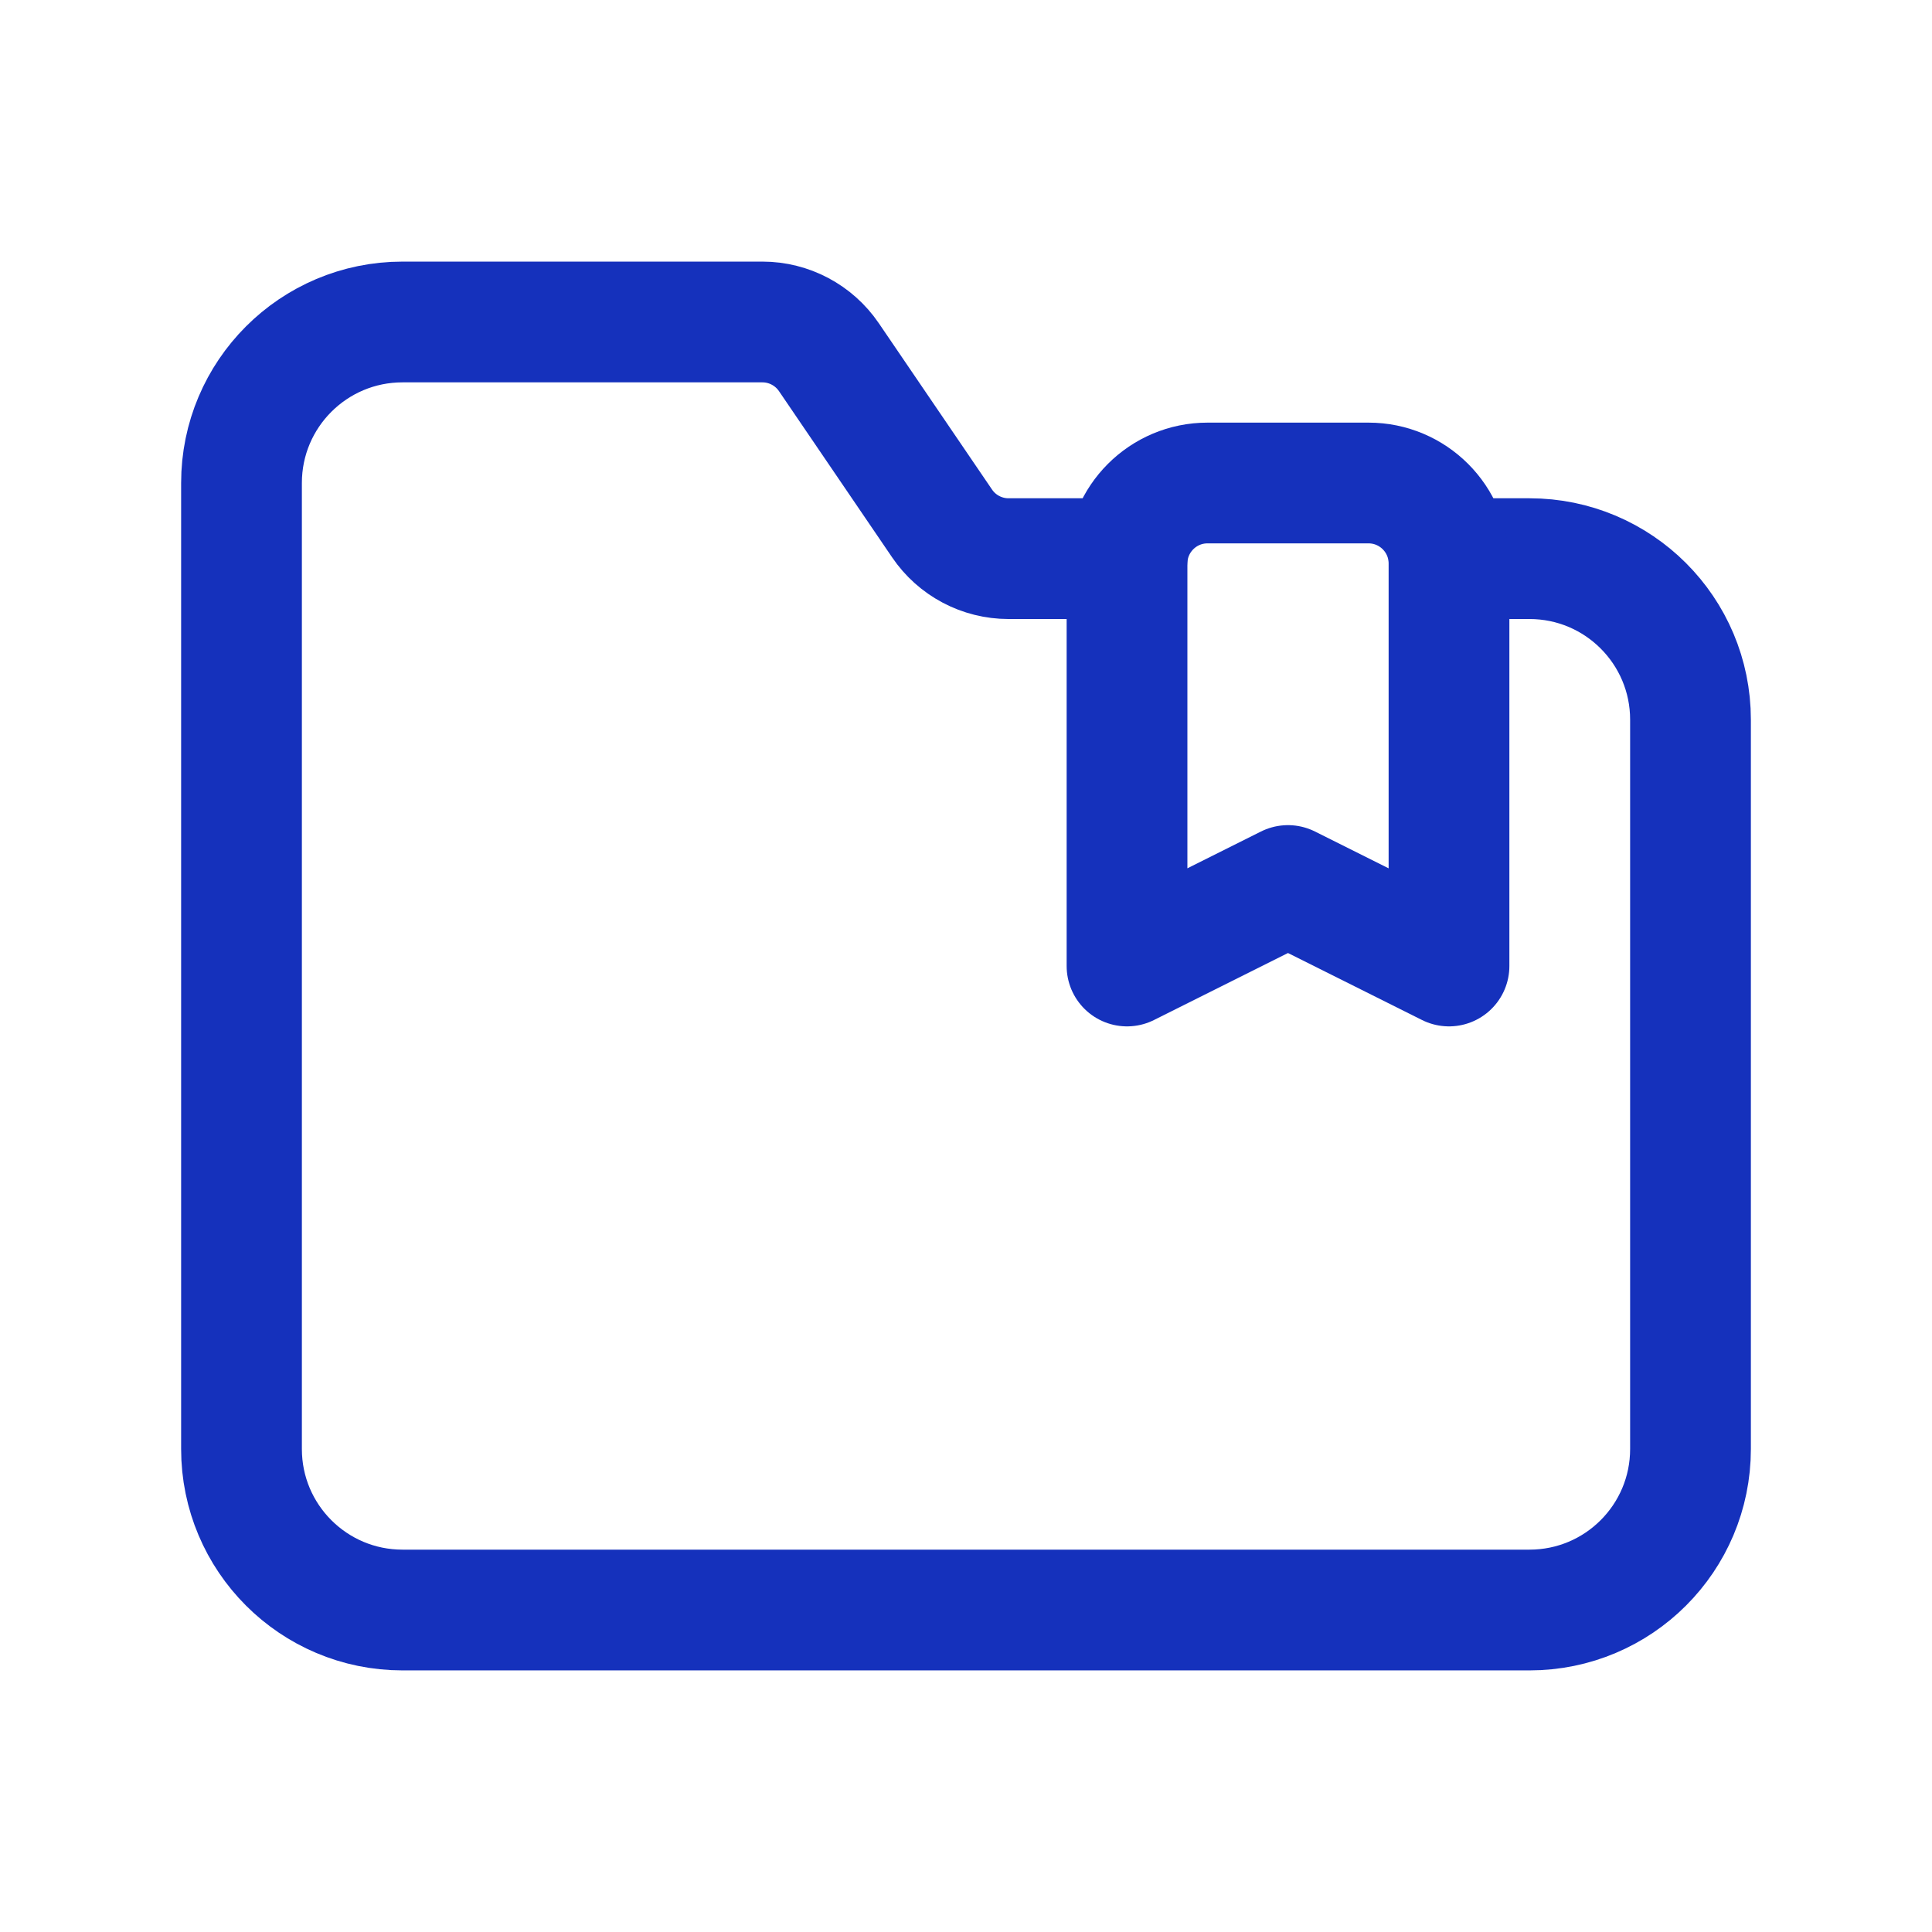
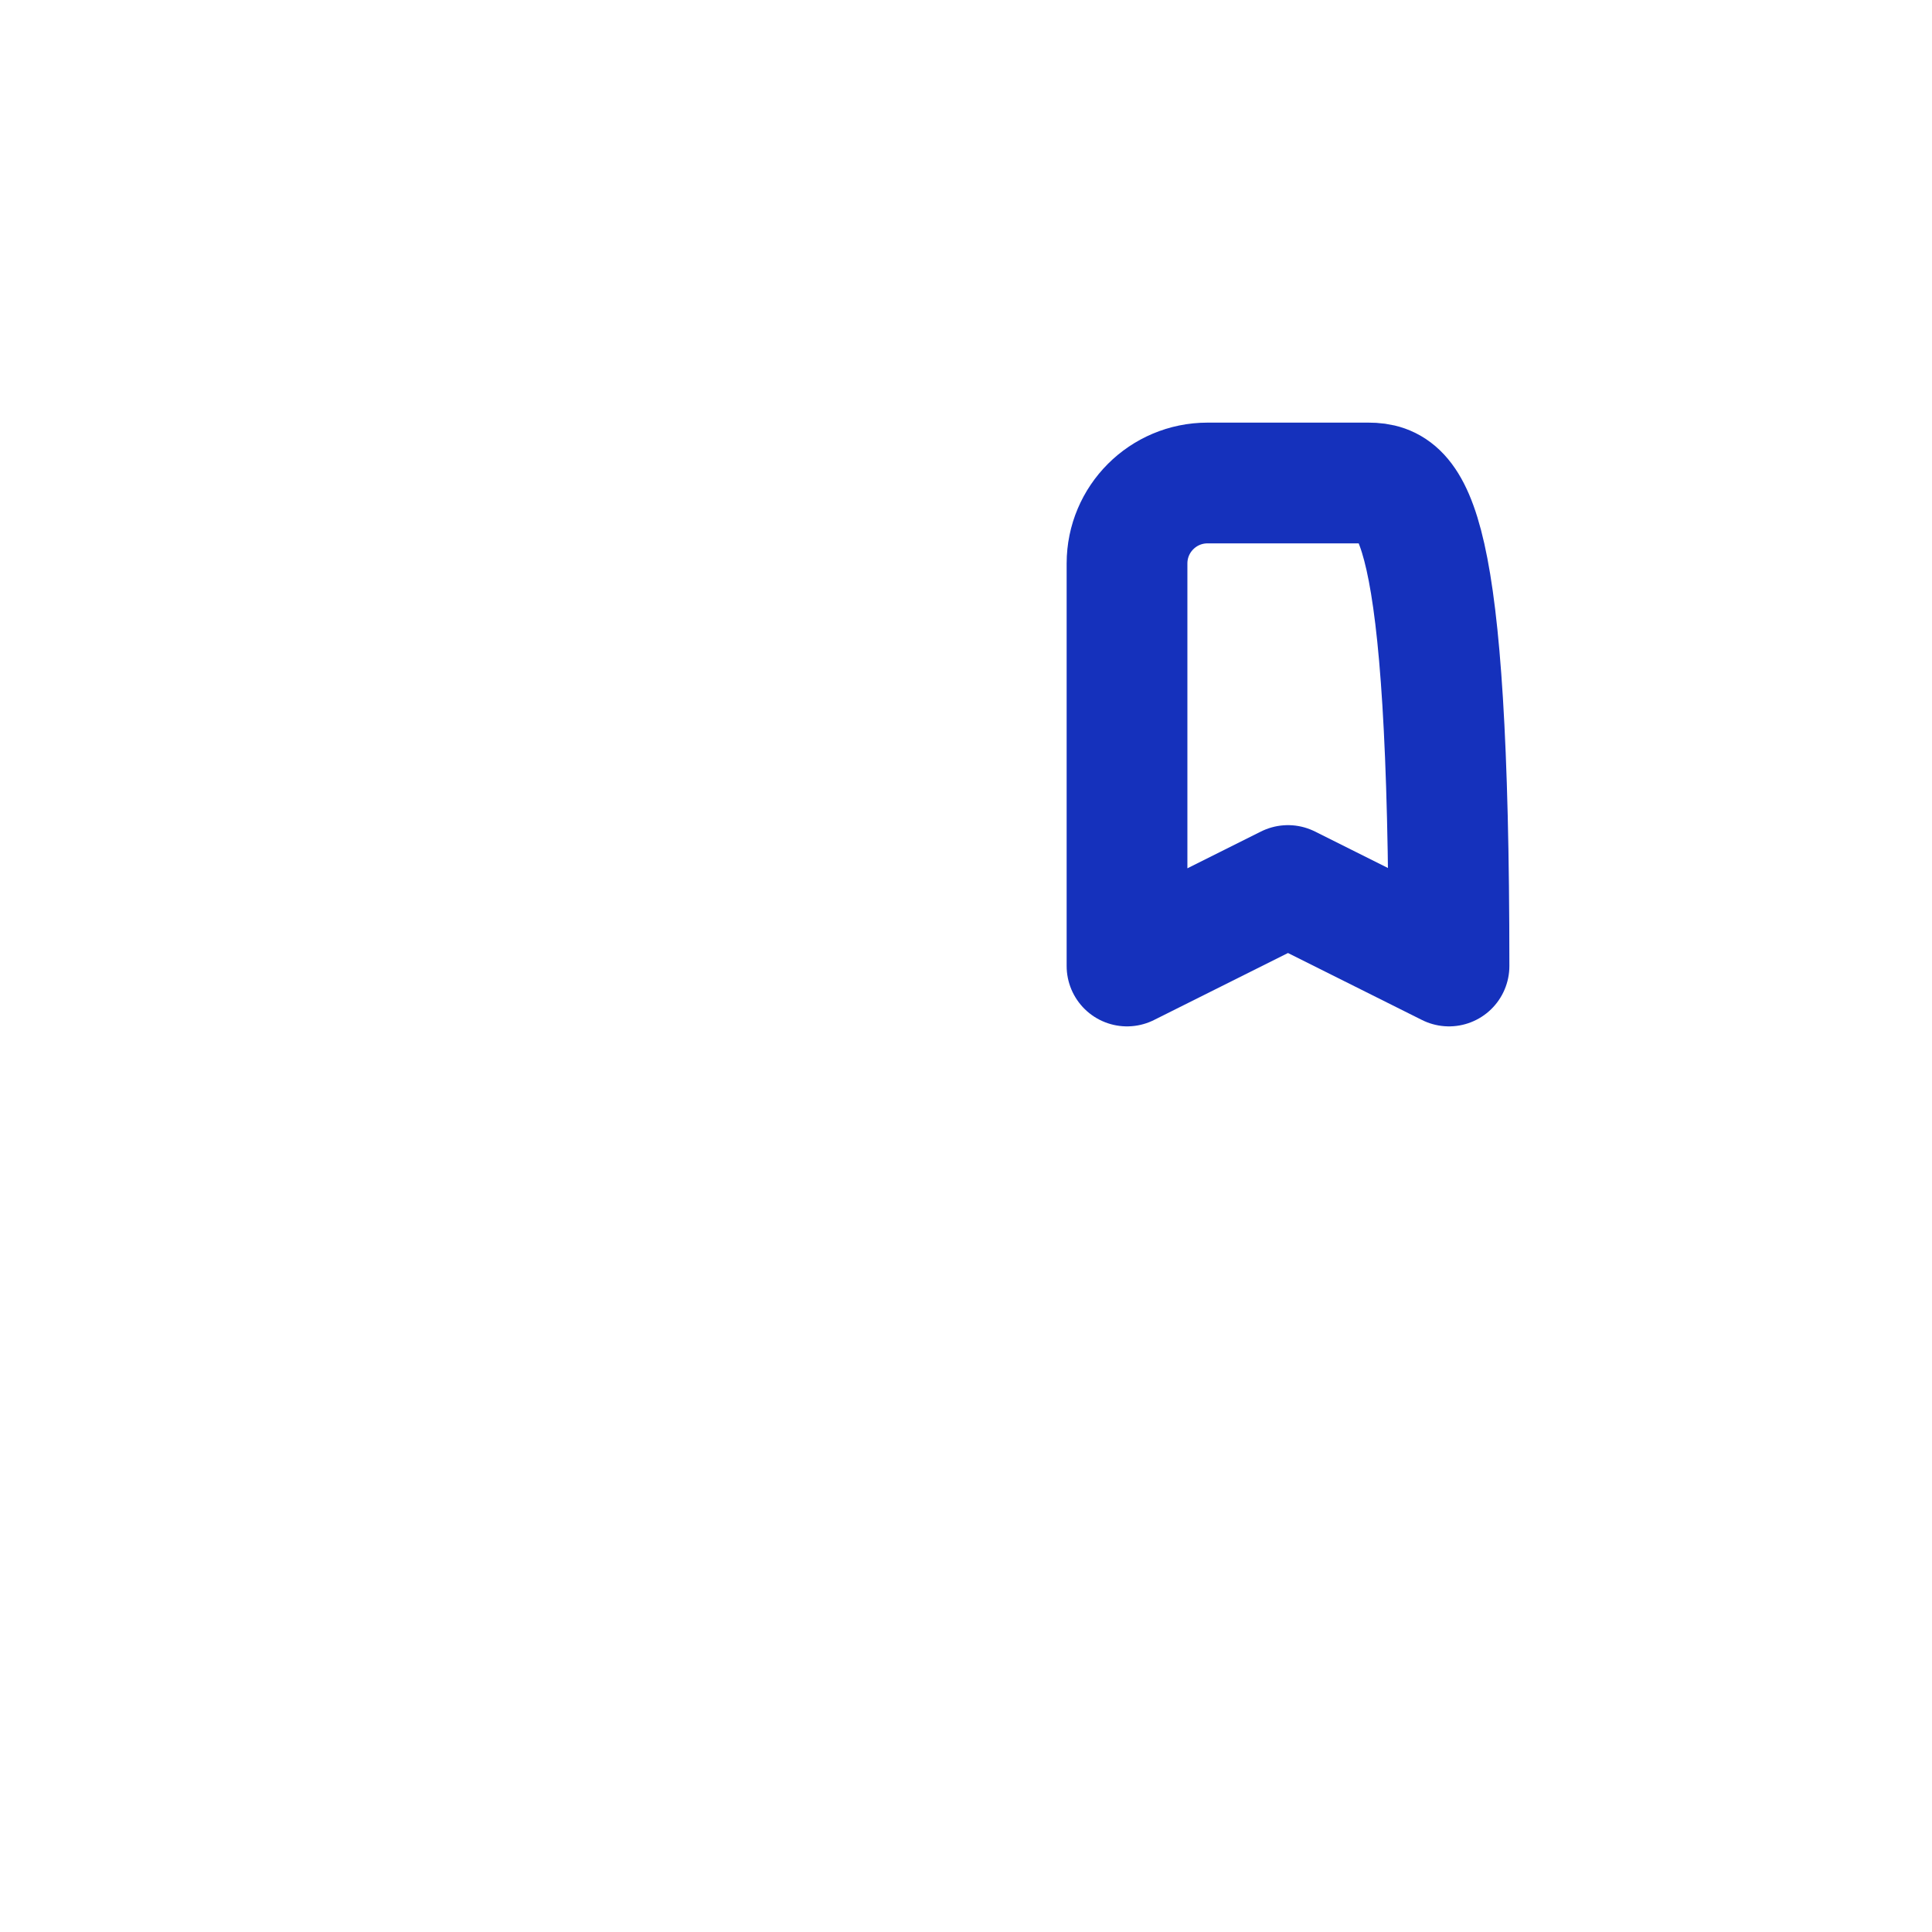
<svg xmlns="http://www.w3.org/2000/svg" width="32" height="32" viewBox="0 0 32 32" fill="none">
-   <path d="M24 9.253H25.333C26.807 9.253 28 10.448 28 11.92V24C28 25.473 26.807 26.667 25.333 26.667H6.667C5.193 26.667 4 25.473 4 24V8C4 6.527 5.193 5.333 6.667 5.333H12.628C13.069 5.333 13.481 5.552 13.729 5.916L15.603 8.669C15.851 9.035 16.264 9.253 16.705 9.253H18.667" stroke="#1531BC" stroke-width="2" stroke-linecap="round" stroke-linejoin="round" />
-   <path fill-rule="evenodd" clip-rule="evenodd" d="M22.667 8H20C19.264 8 18.667 8.597 18.667 9.333V16L21.333 14.667L24 16V9.333C24 8.597 23.403 8 22.667 8Z" stroke="#1531BC" stroke-width="2" stroke-linecap="round" stroke-linejoin="round" />
+   <path fill-rule="evenodd" clip-rule="evenodd" d="M22.667 8H20C19.264 8 18.667 8.597 18.667 9.333V16L21.333 14.667L24 16C24 8.597 23.403 8 22.667 8Z" stroke="#1531BC" stroke-width="2" stroke-linecap="round" stroke-linejoin="round" />
</svg>